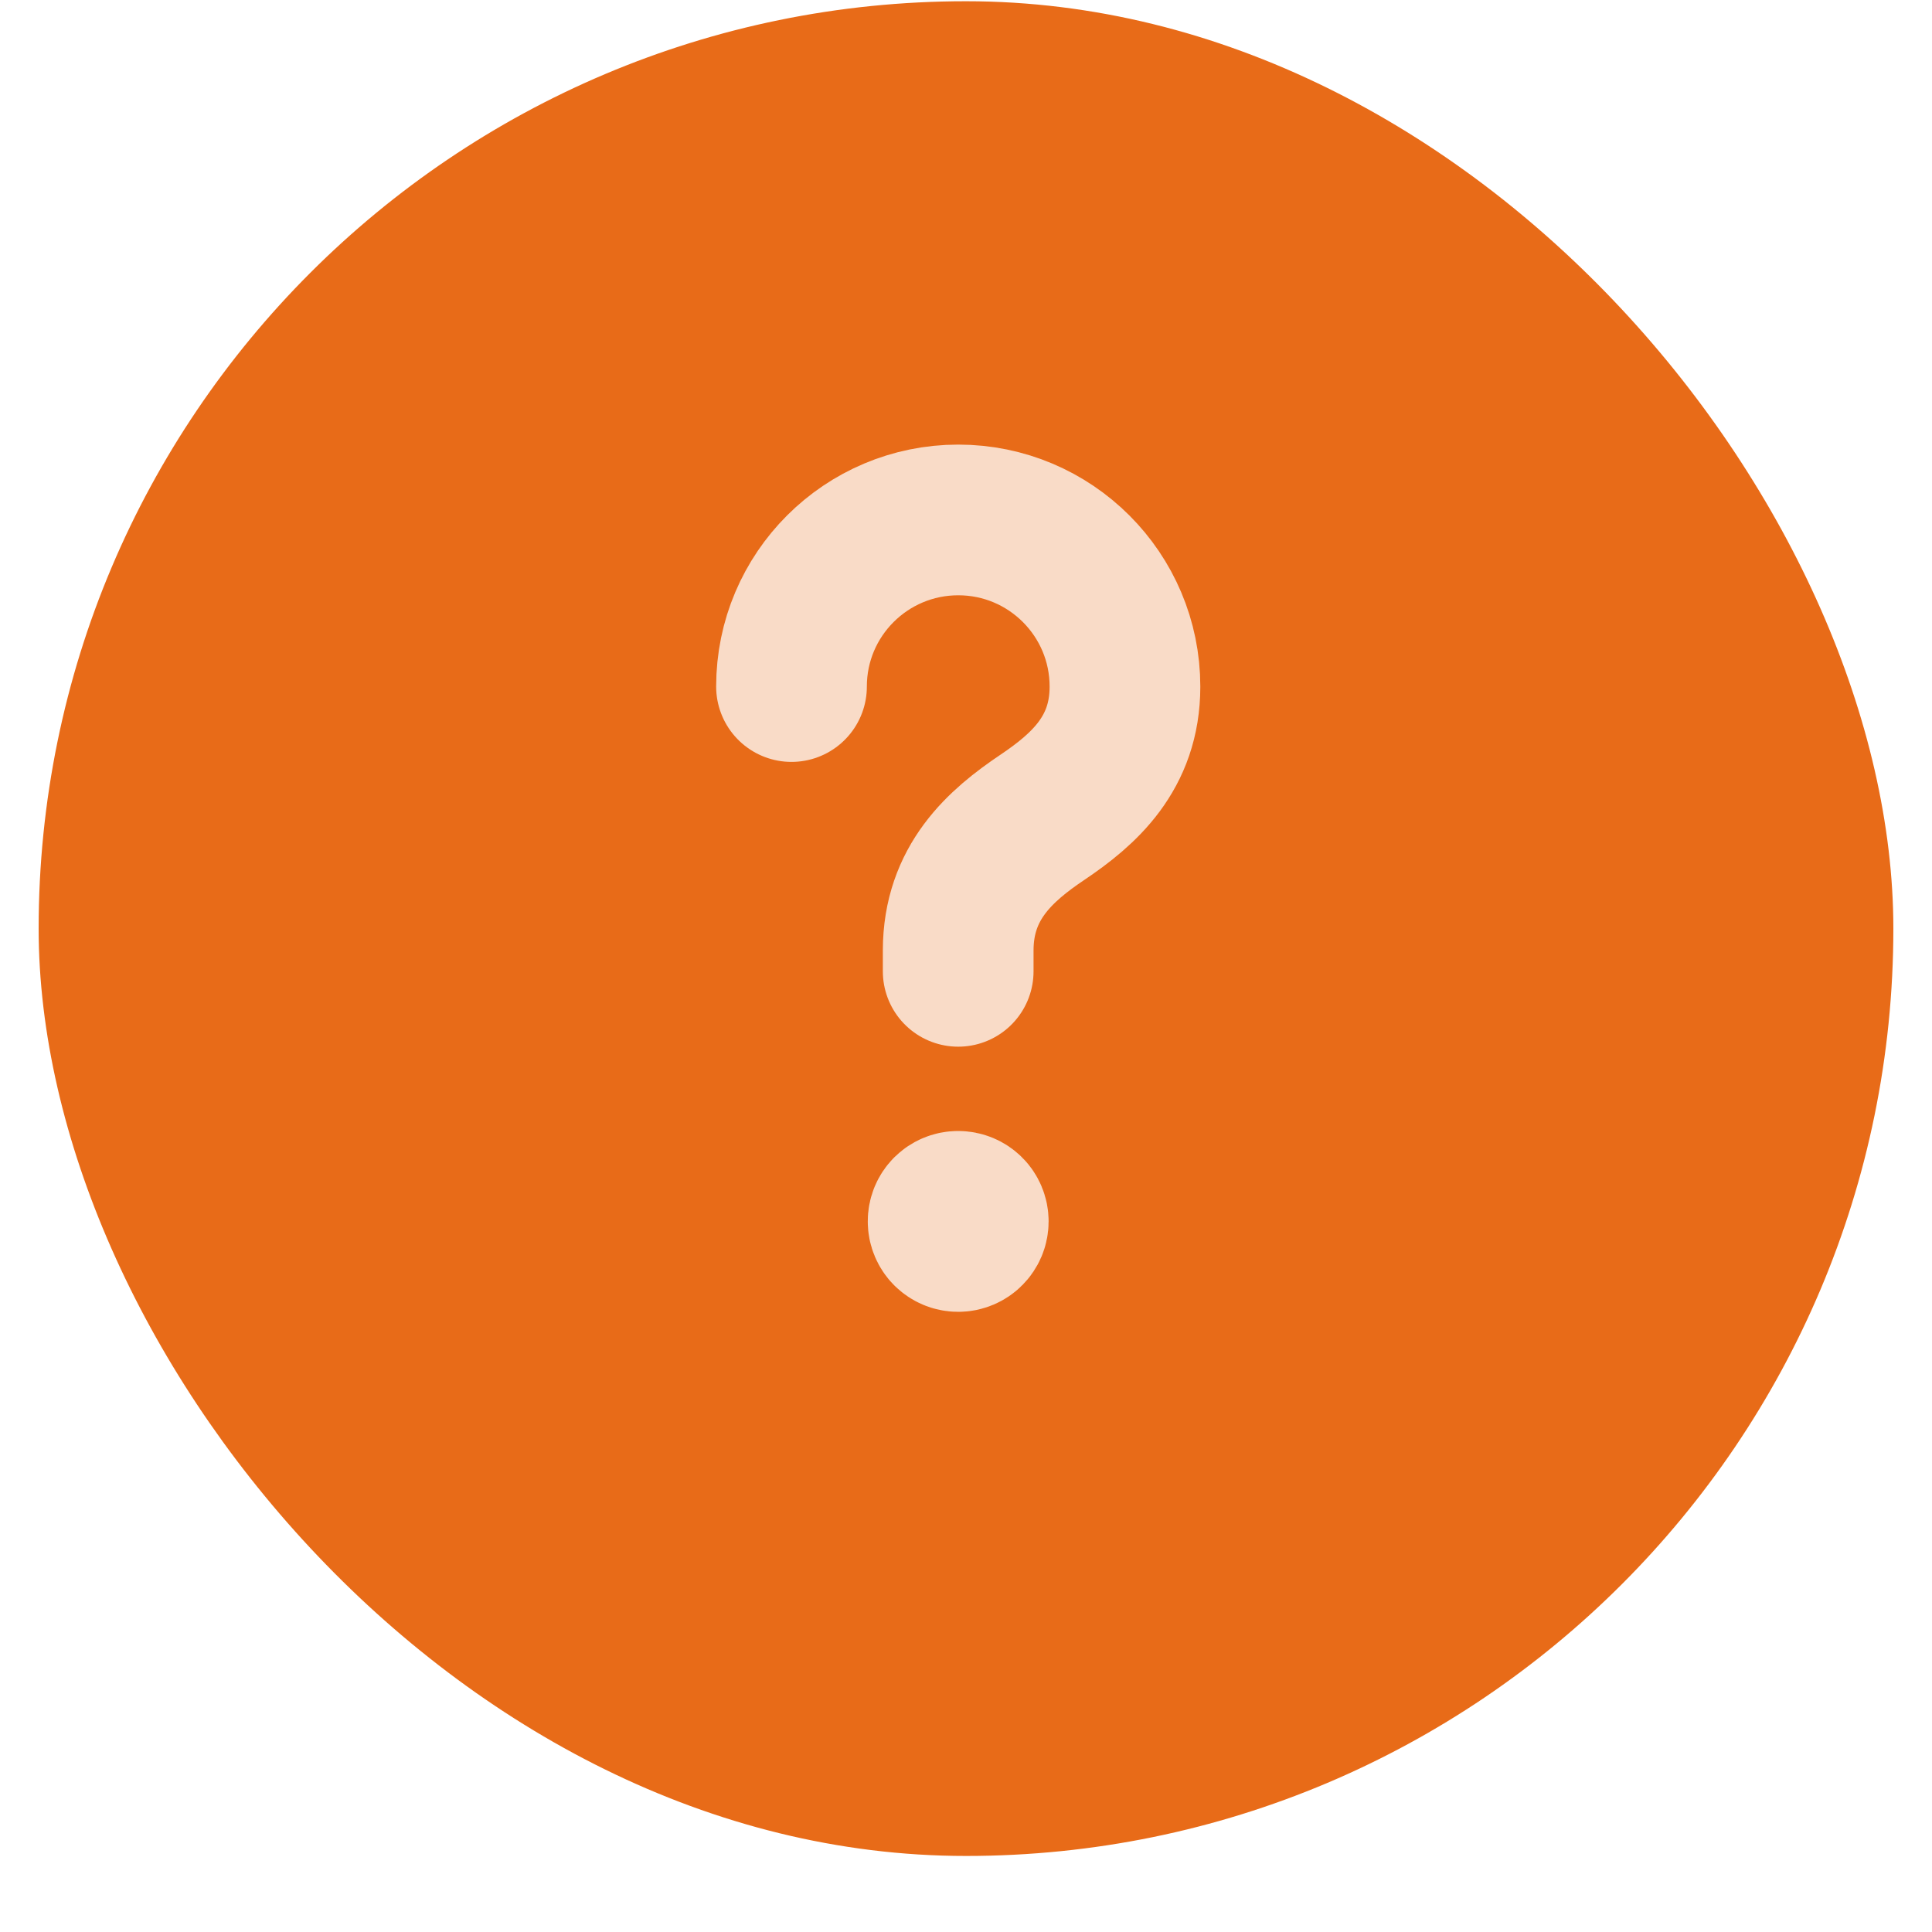
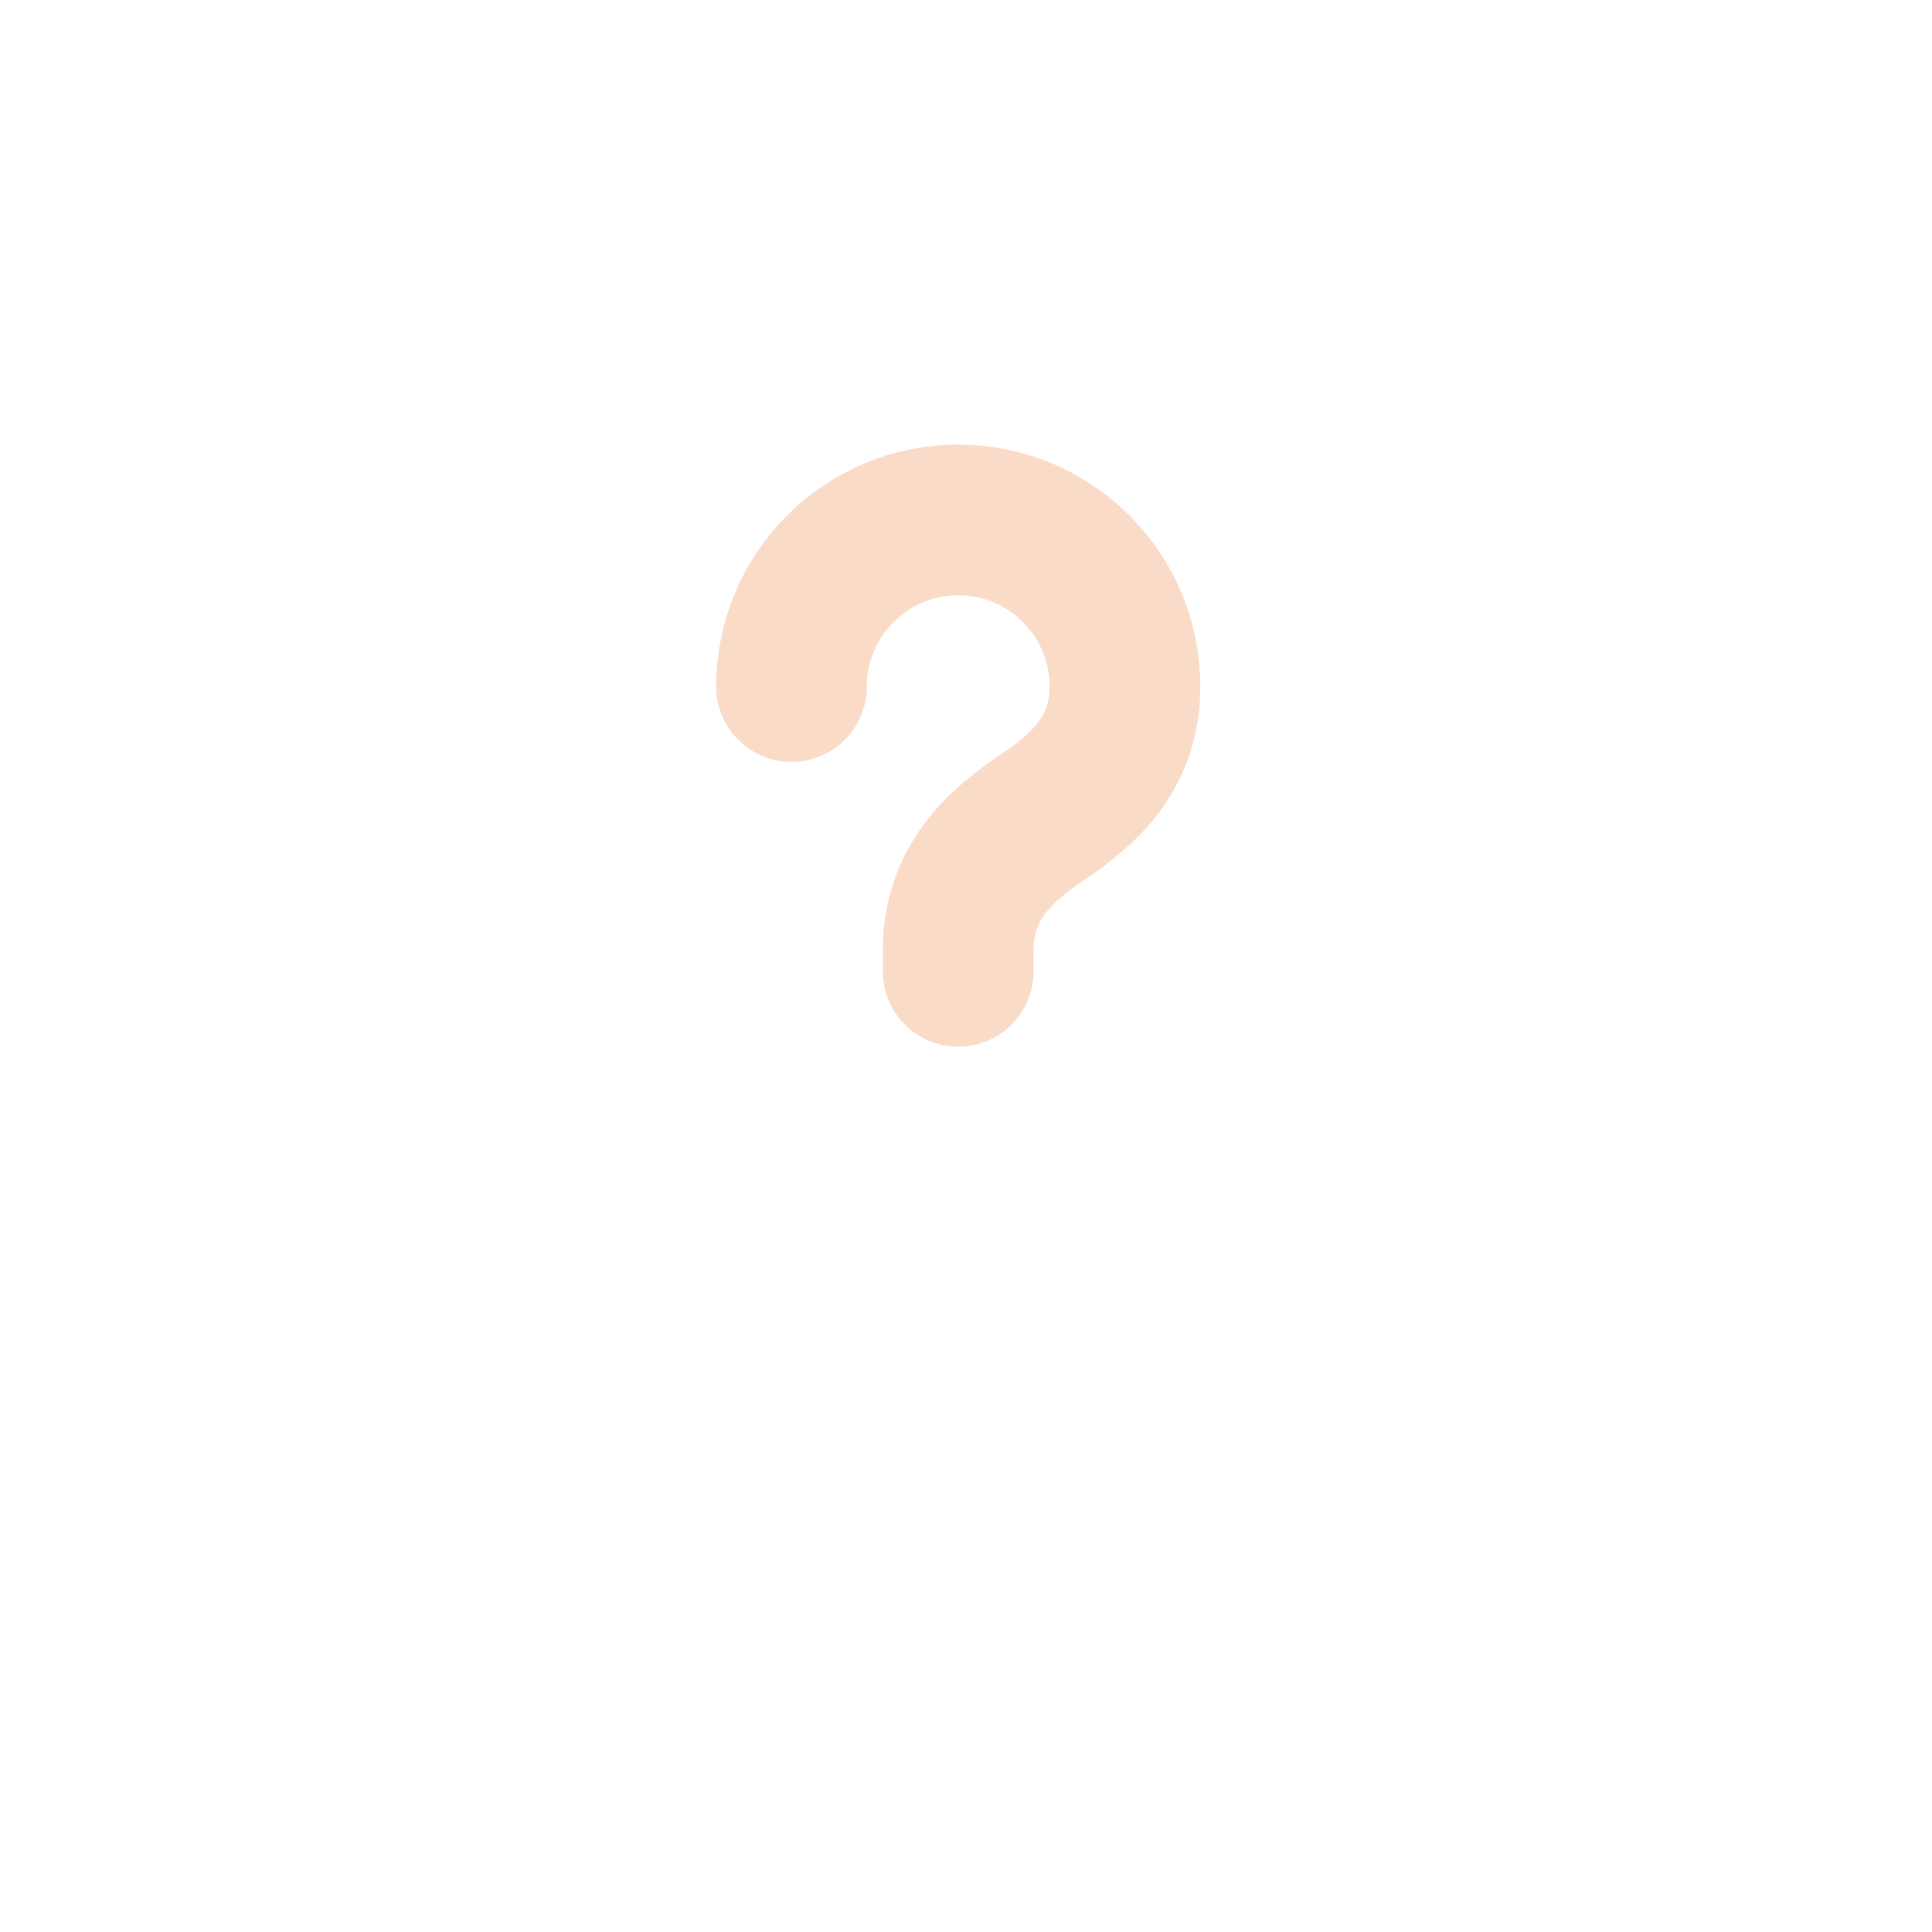
<svg xmlns="http://www.w3.org/2000/svg" width="25" height="25" viewBox="0 0 25 25" fill="none">
-   <rect x="0.5" y="0.016" width="24" height="24" rx="12" fill="#E86B18" />
  <path d="M12.399 12.569V12.3C12.399 11.419 12.944 10.942 13.49 10.575C14.023 10.216 14.557 9.748 14.557 8.885C14.557 7.693 13.591 6.728 12.4 6.728C11.209 6.728 10.242 7.692 10.242 8.884" stroke="#F9DBC7" stroke-width="1.95" stroke-linecap="round" stroke-linejoin="round" />
-   <path d="M12.398 15.61C12.29 15.61 12.203 15.697 12.204 15.805C12.204 15.913 12.291 16 12.399 16C12.507 16 12.594 15.913 12.594 15.805C12.594 15.697 12.508 15.61 12.398 15.61" stroke="#F9DBC7" stroke-width="1.95" stroke-linecap="round" stroke-linejoin="round" />
</svg>